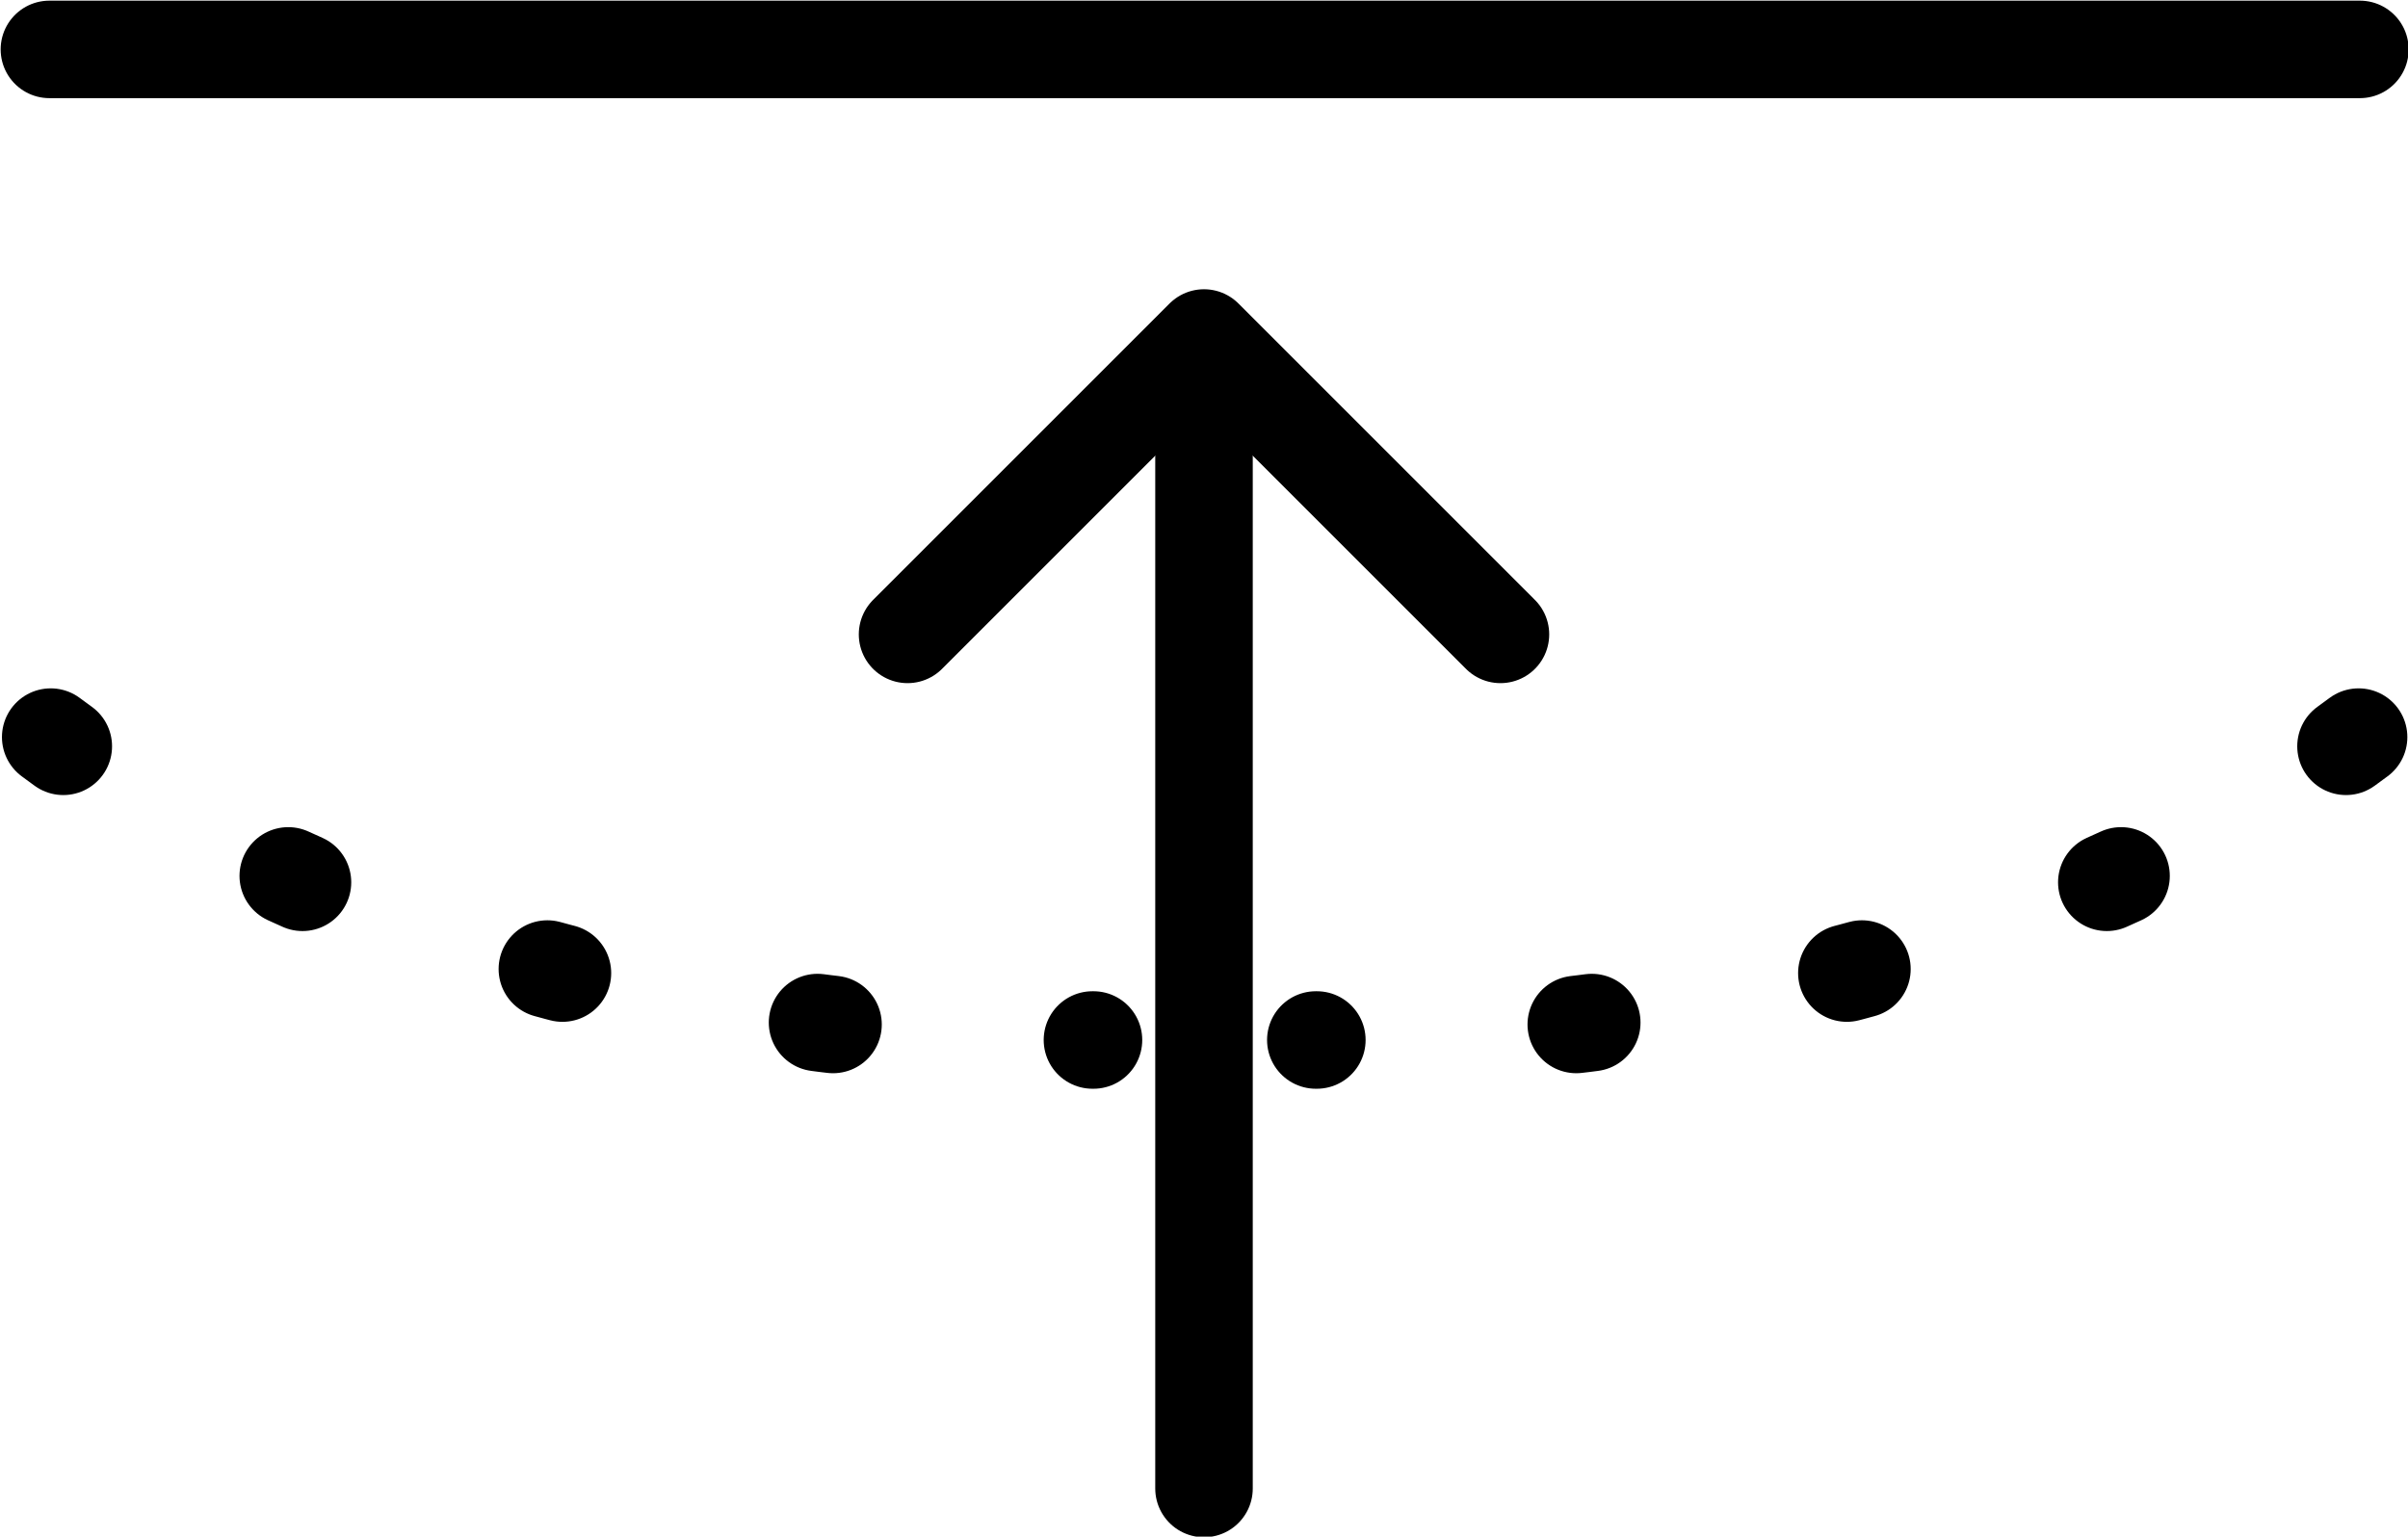
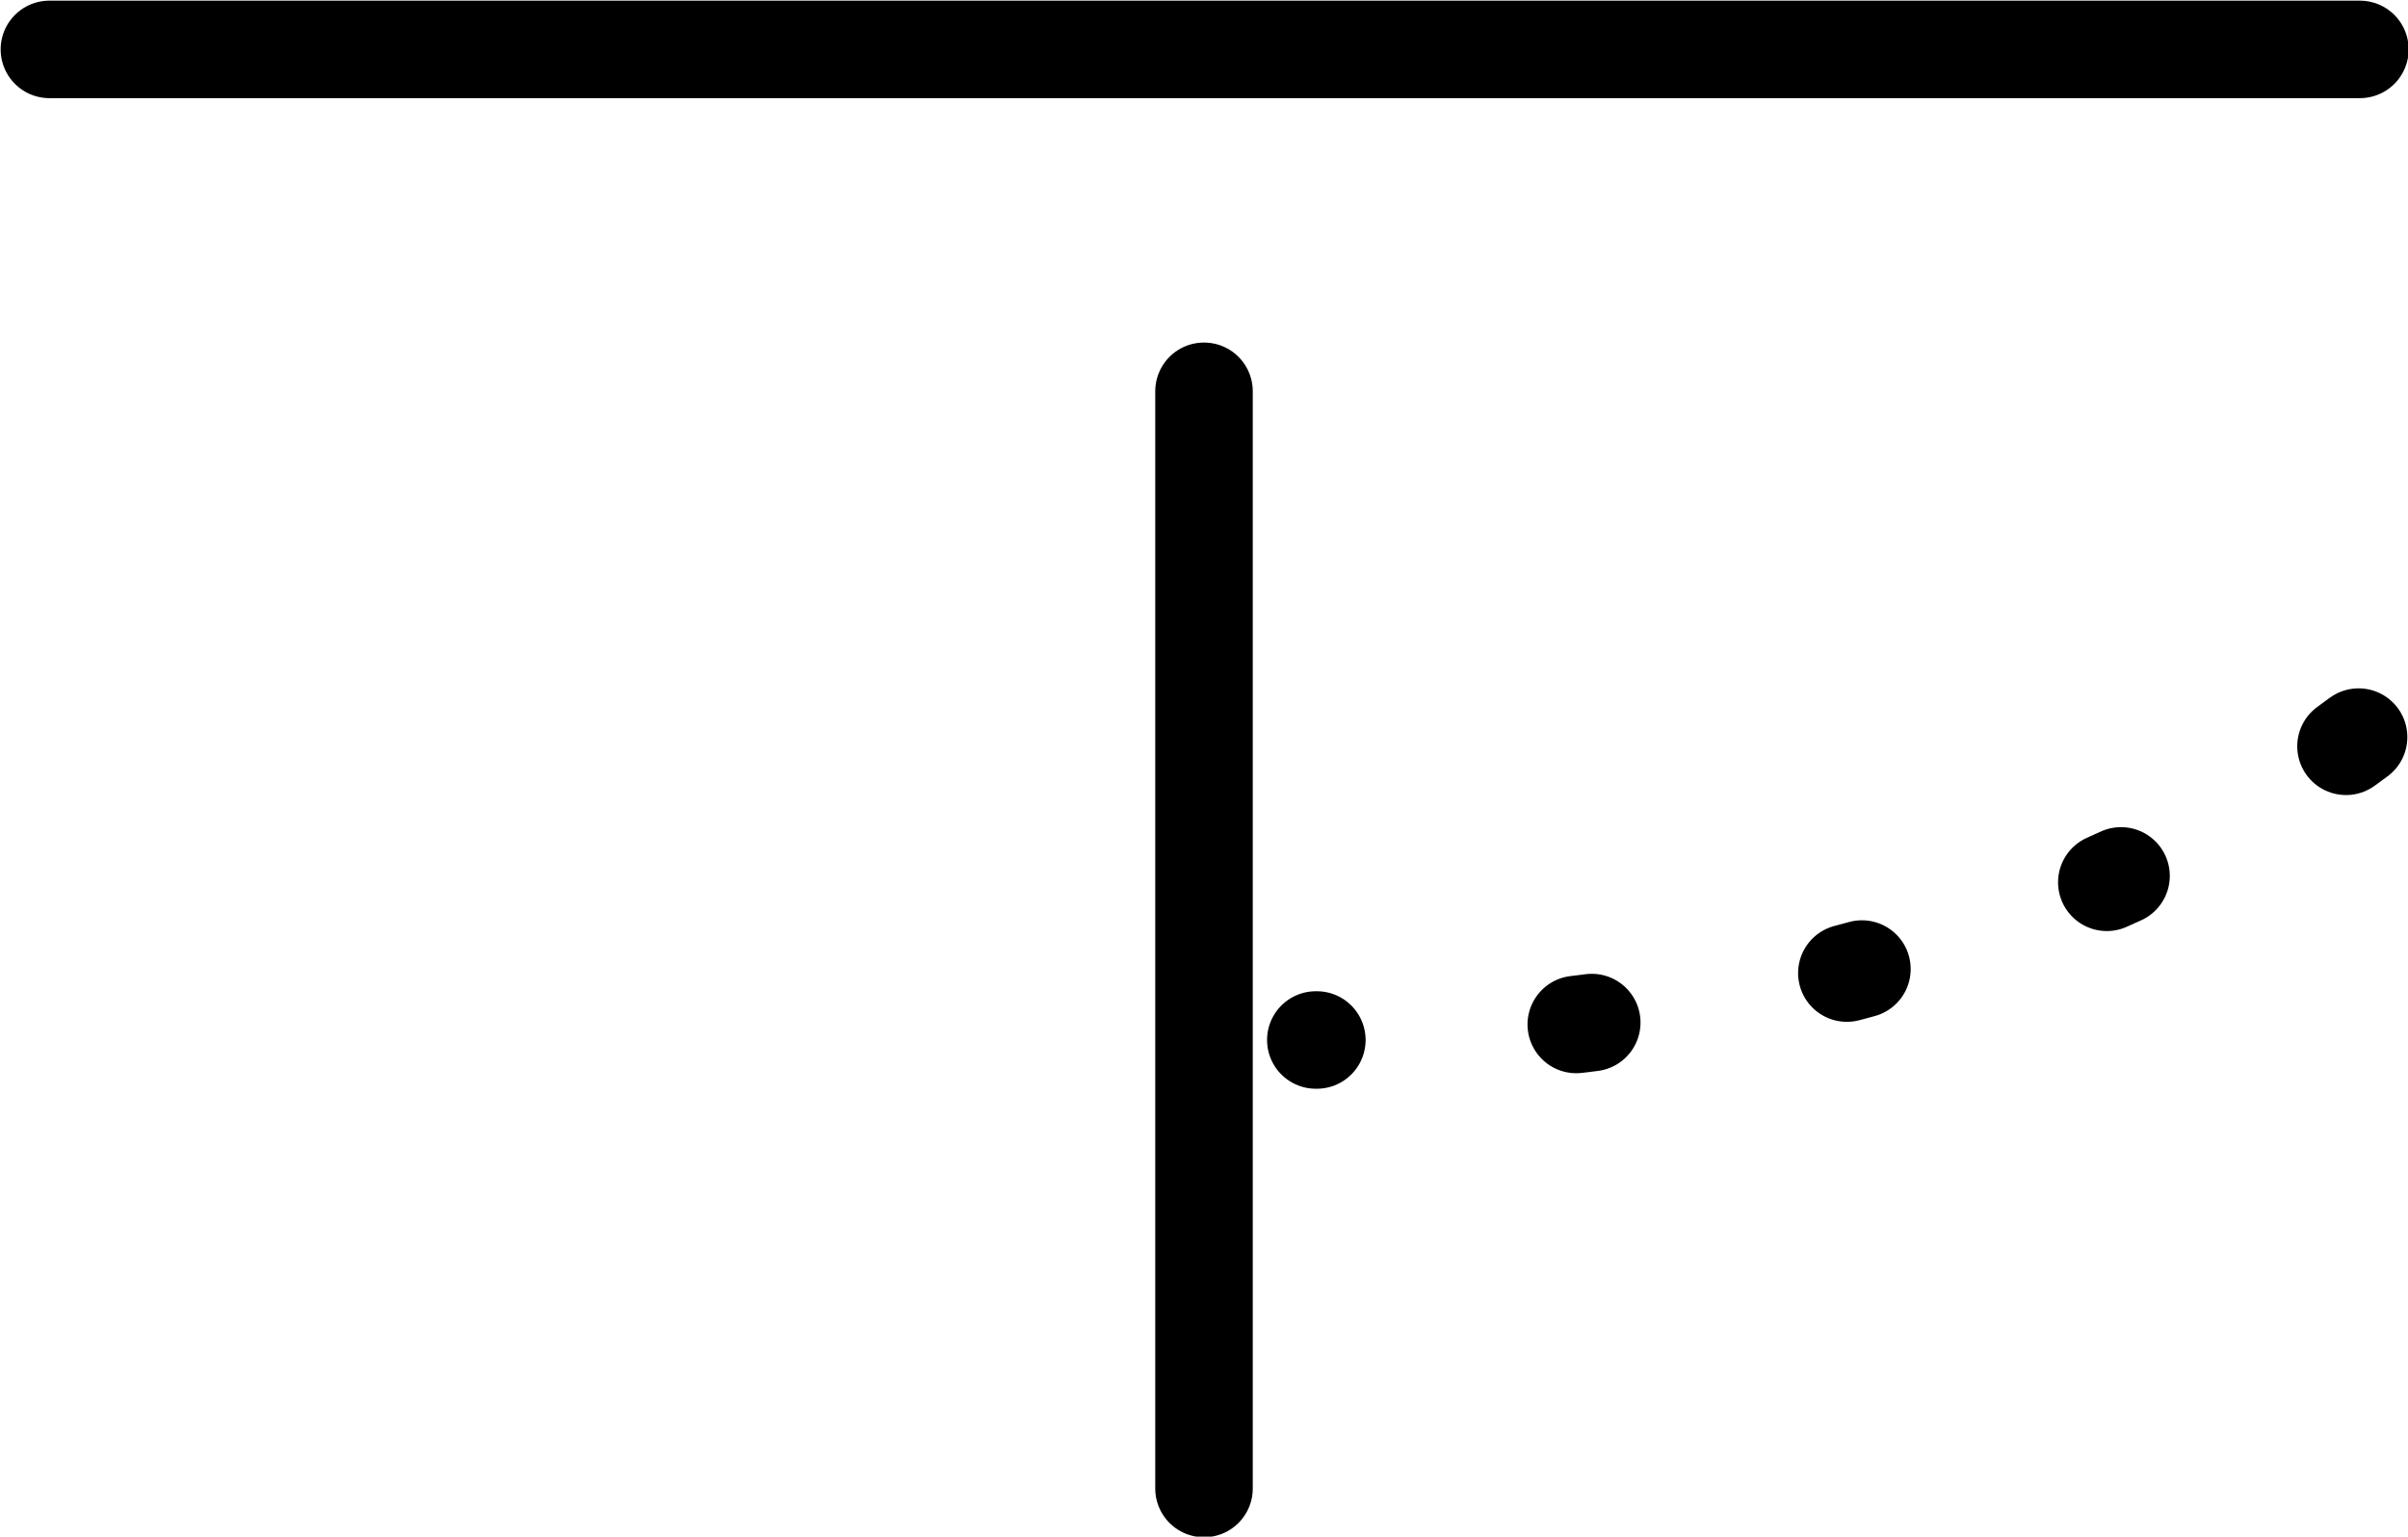
<svg xmlns="http://www.w3.org/2000/svg" viewBox="0 0 18.52 11.82" id="Layer_2">
  <defs>
    <style>.cls-1{stroke-dasharray:0 0 .12 2;}.cls-1,.cls-2{fill:none;stroke:#000;stroke-linecap:round;stroke-linejoin:round;stroke-width:.75px;}</style>
  </defs>
  <g id="Layer_1-2">
-     <polyline points="6.98 4.88 9.26 2.6 11.54 4.88" class="cls-2" />
    <line y2=".38" x2="18.15" y1=".38" x1=".38" class="cls-2" />
    <path d="M18.14,5.67c-1.91,1.42-4.79,2.33-8.02,2.33" class="cls-1" />
-     <path d="M.39,5.67c1.91,1.42,4.79,2.33,8.02,2.33" class="cls-1" />
    <line y2="11.45" x2="9.26" y1="3.01" x1="9.26" class="cls-2" />
  </g>
</svg>